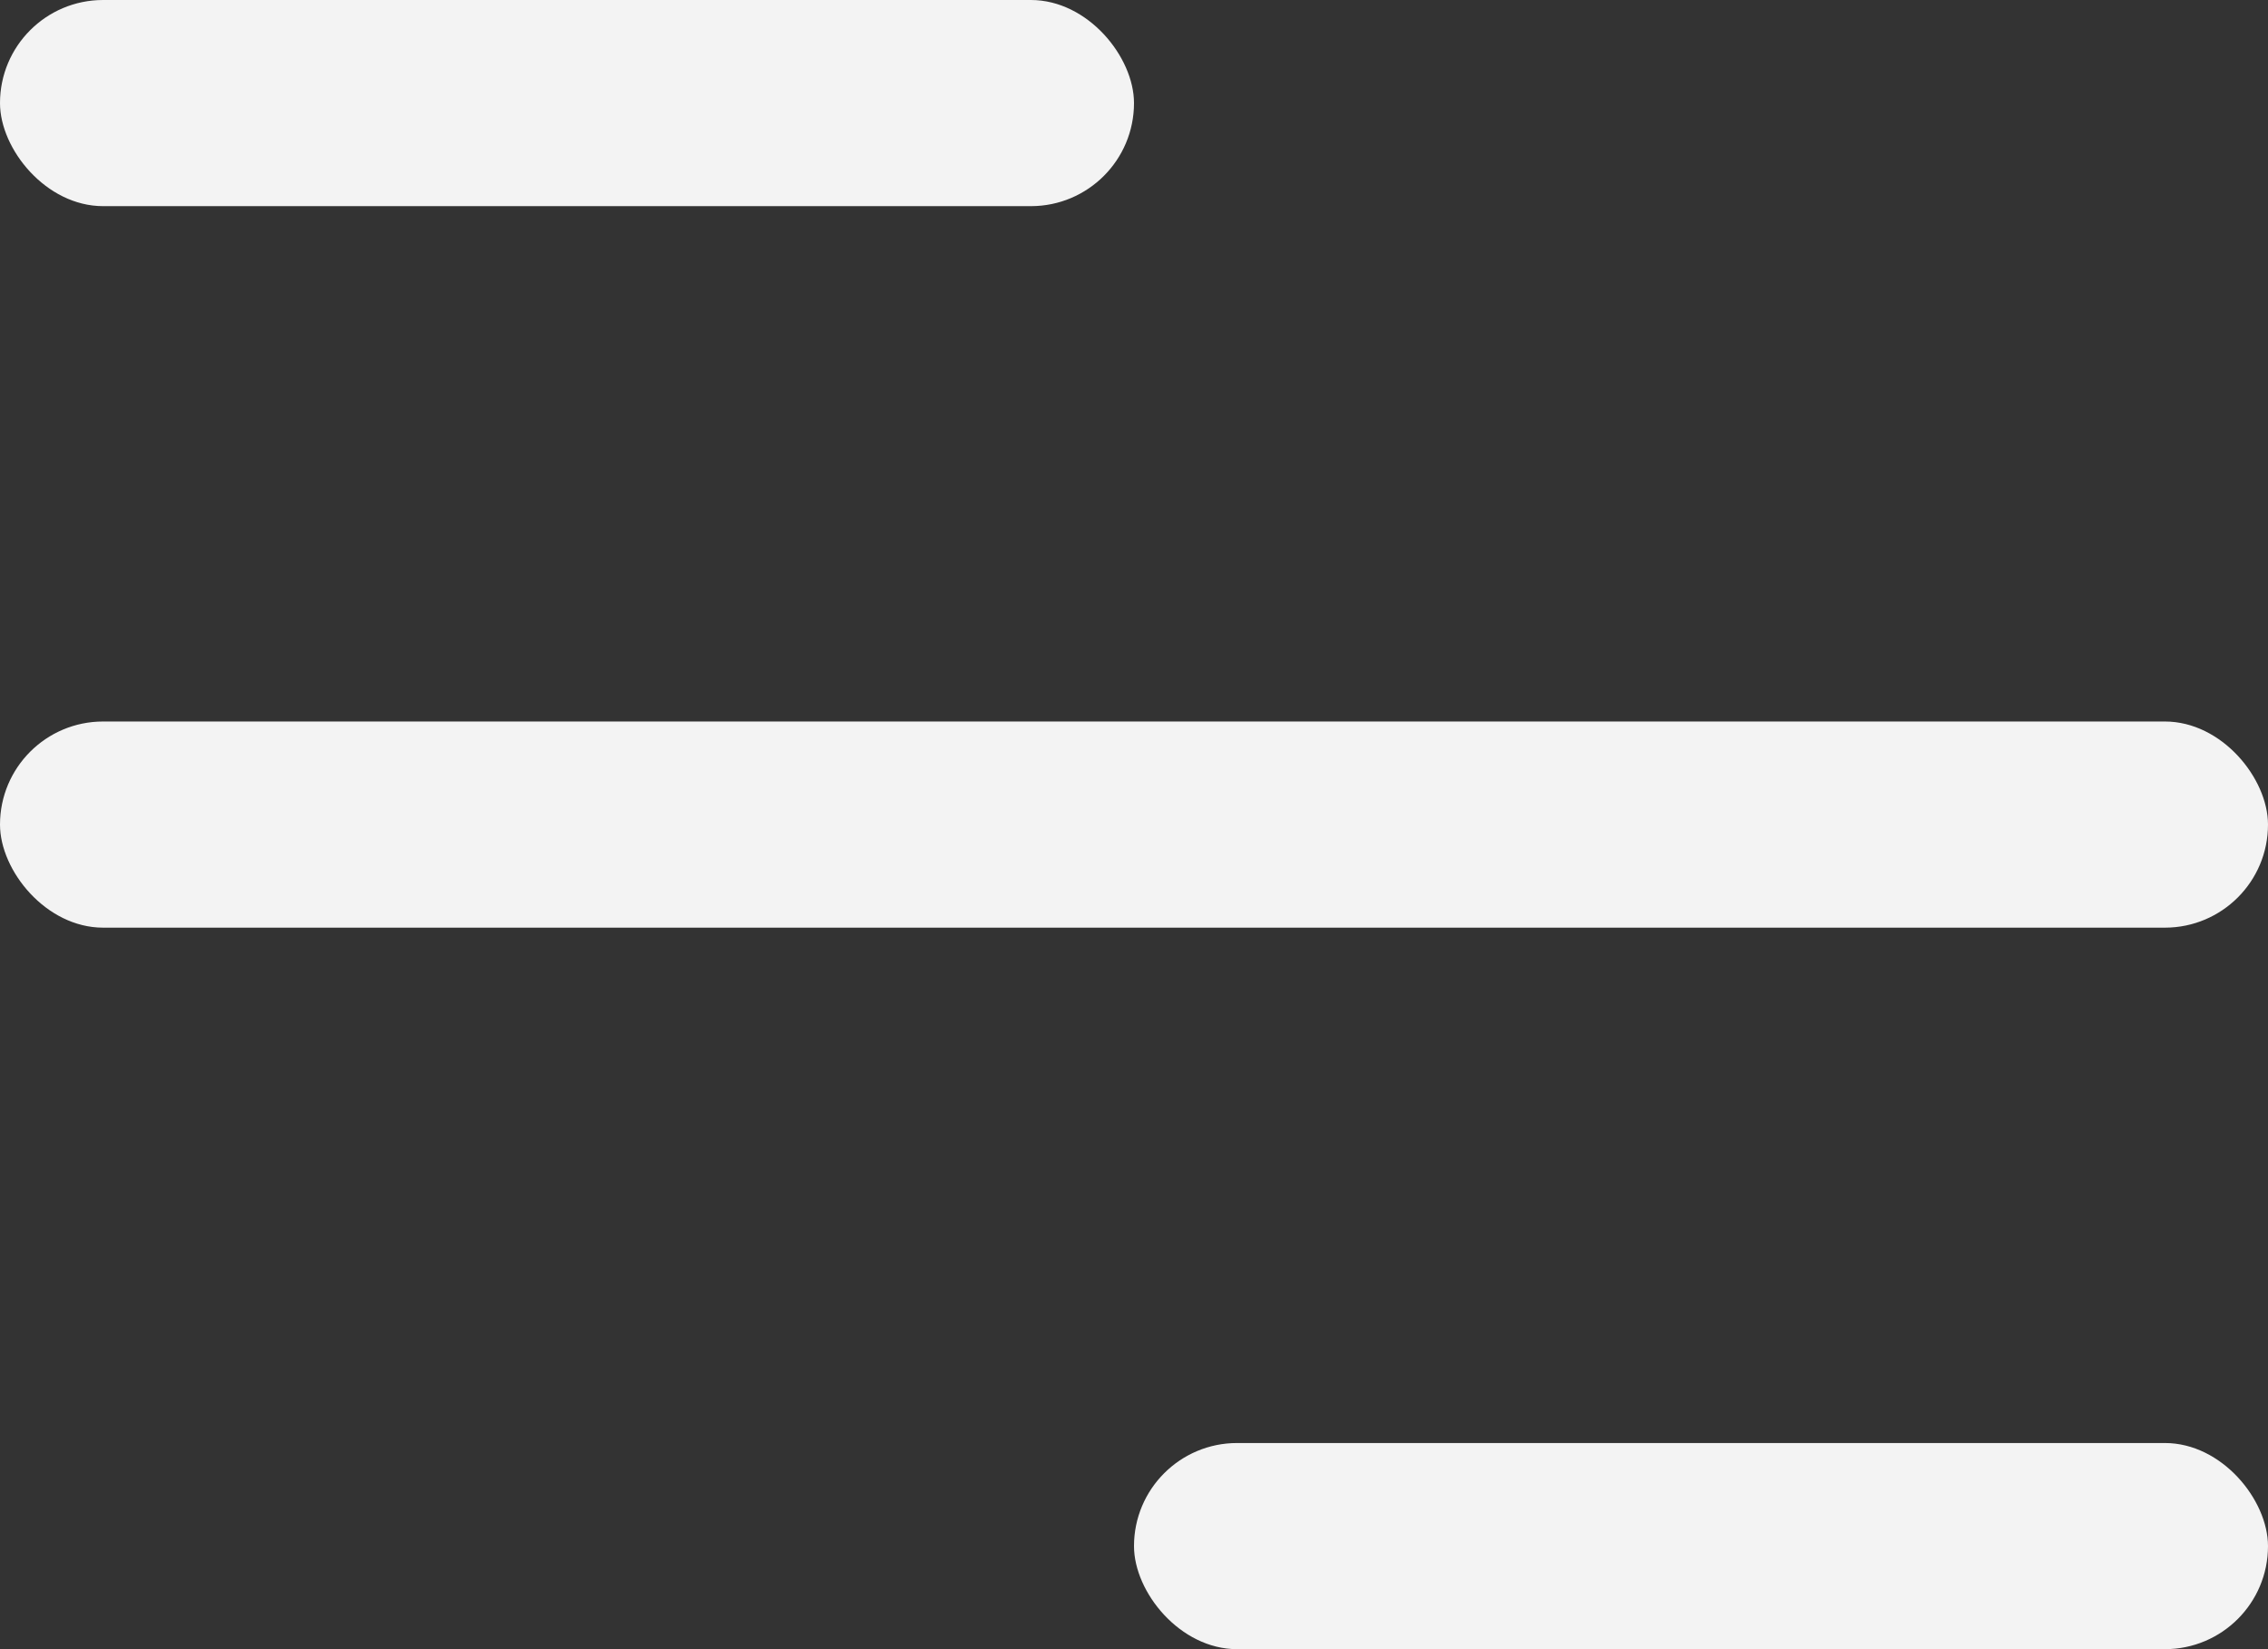
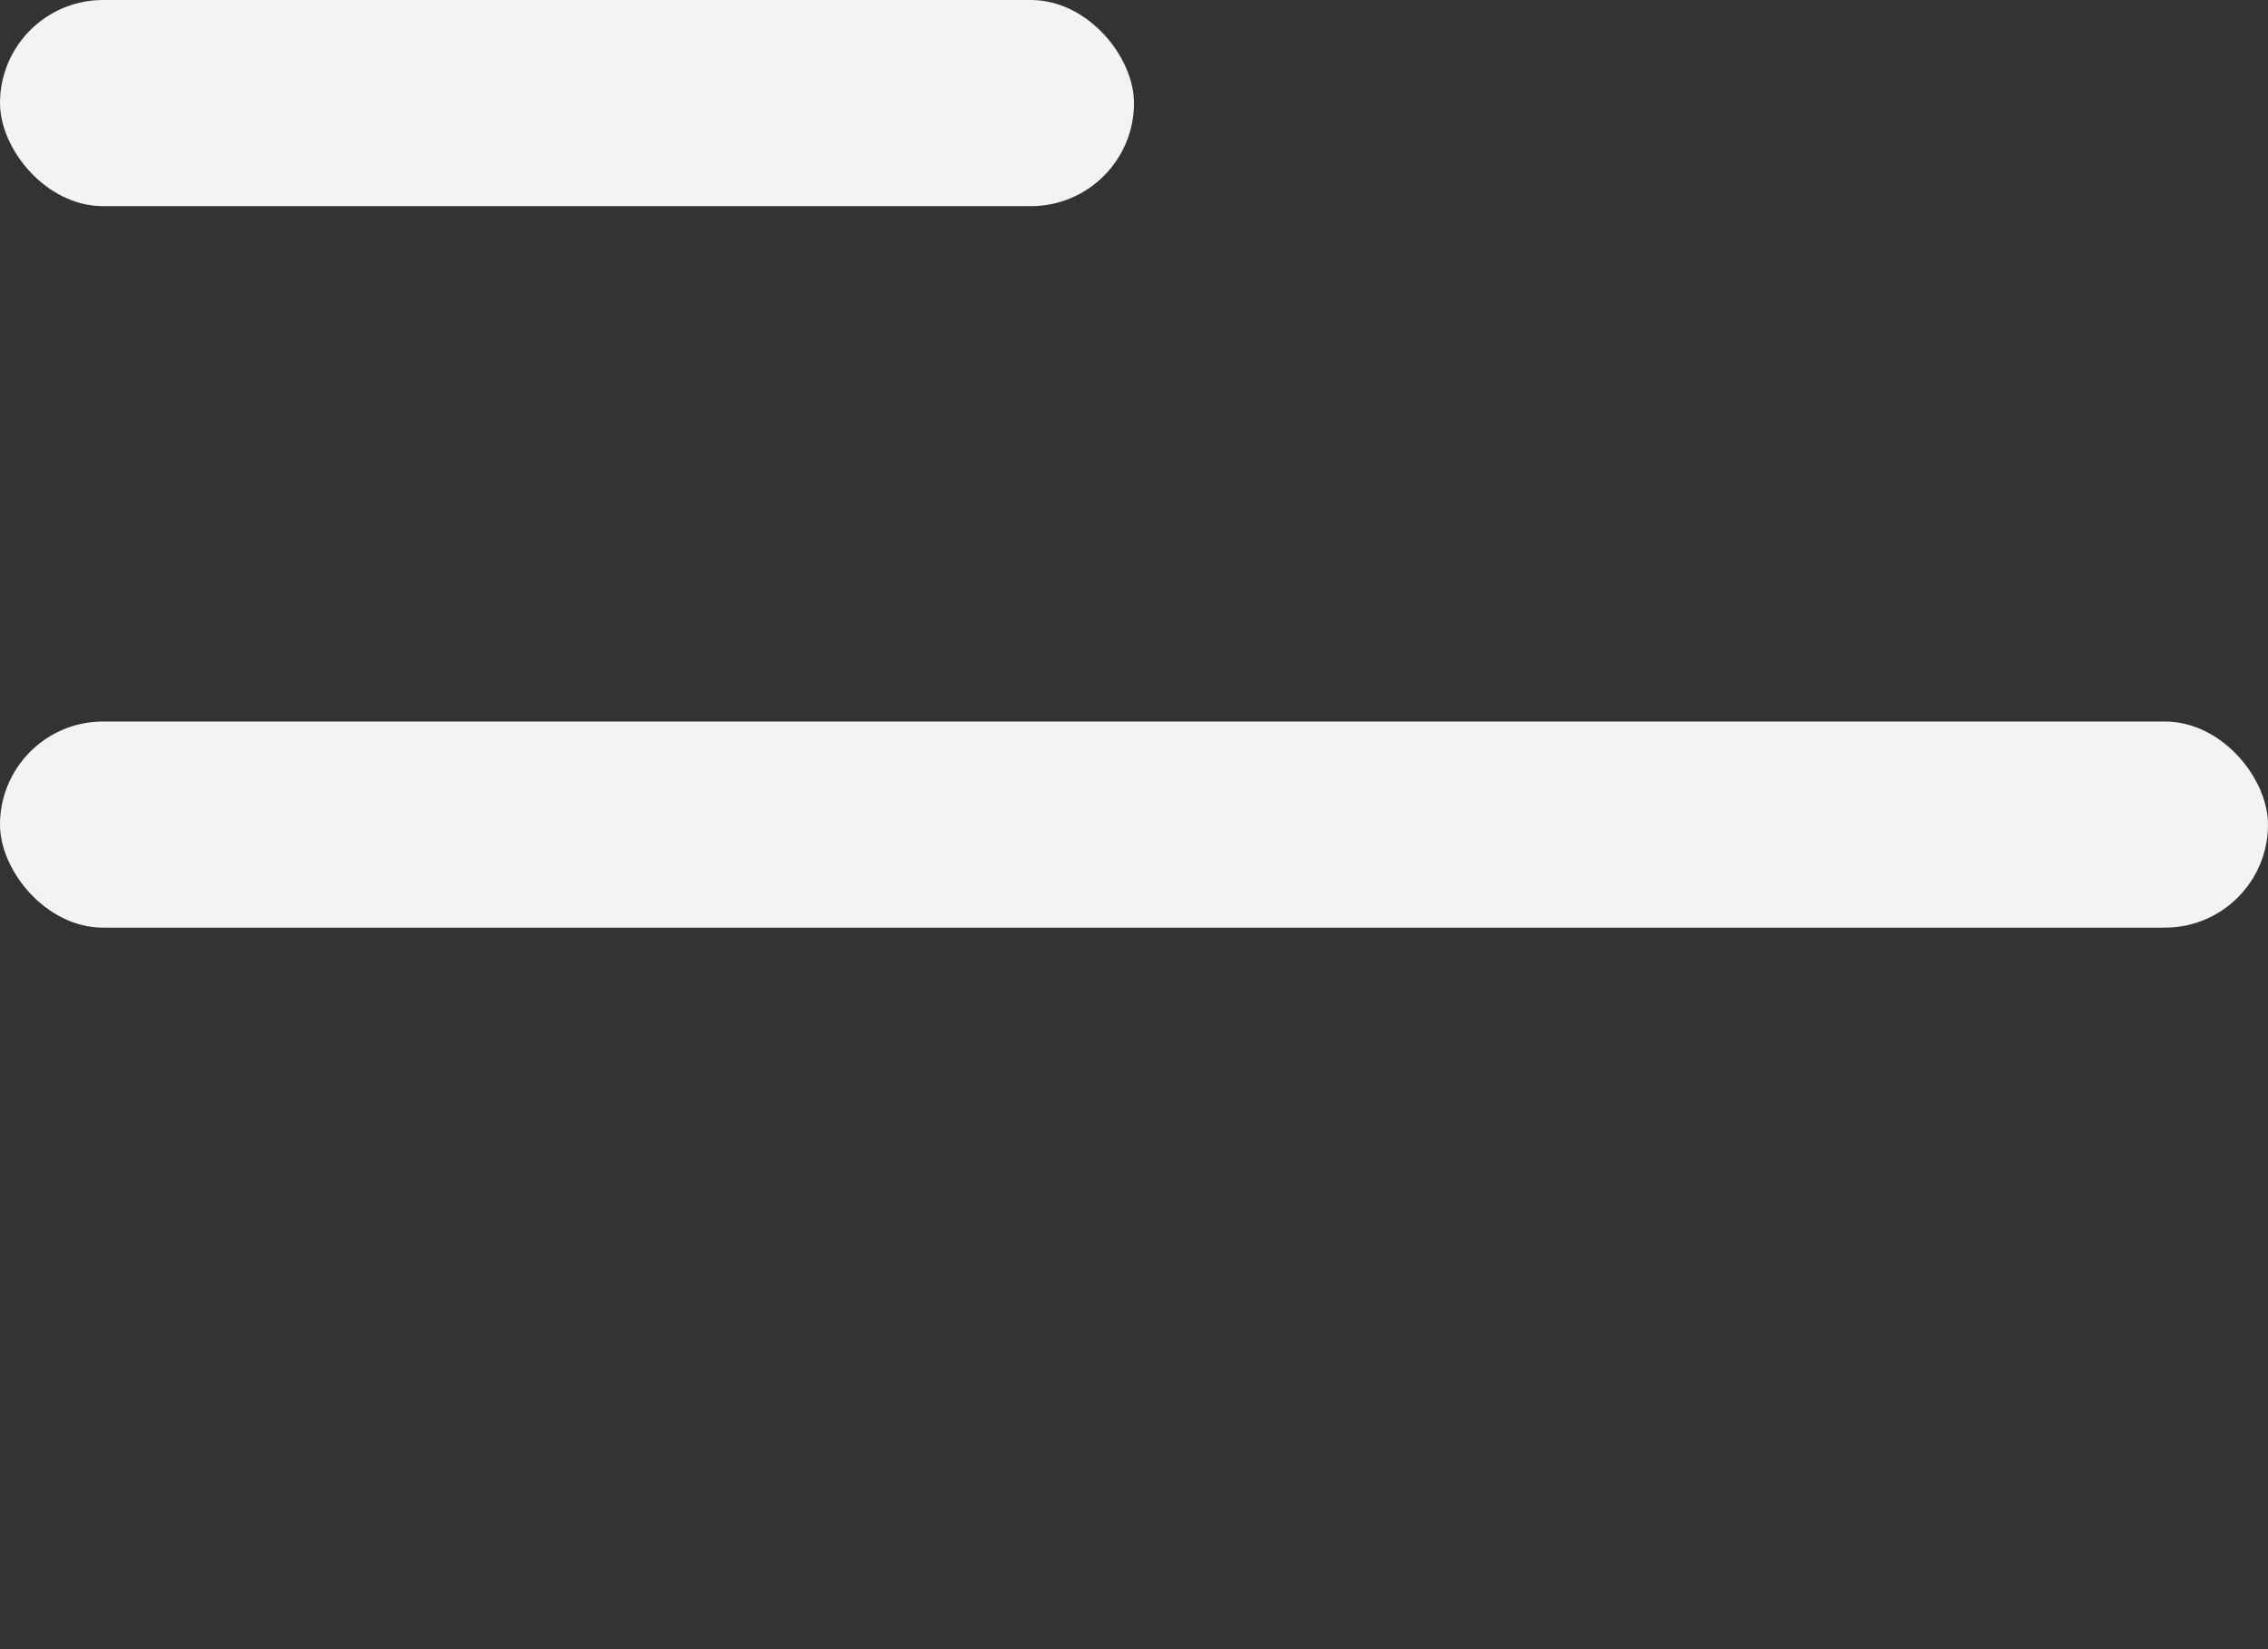
<svg xmlns="http://www.w3.org/2000/svg" width="44" height="32" viewBox="0 0 44 32" fill="none">
  <rect x="0" y="0" width="44" height="32" fill="#333333" stroke="none" />
  <rect width="22" height="4" rx="2" fill="#F3F3F3" />
  <rect y="14" width="44" height="4" rx="2" fill="#F3F3F3" />
-   <rect x="22" y="28" width="22" height="4" rx="2" fill="#F3F3F3" />
</svg>